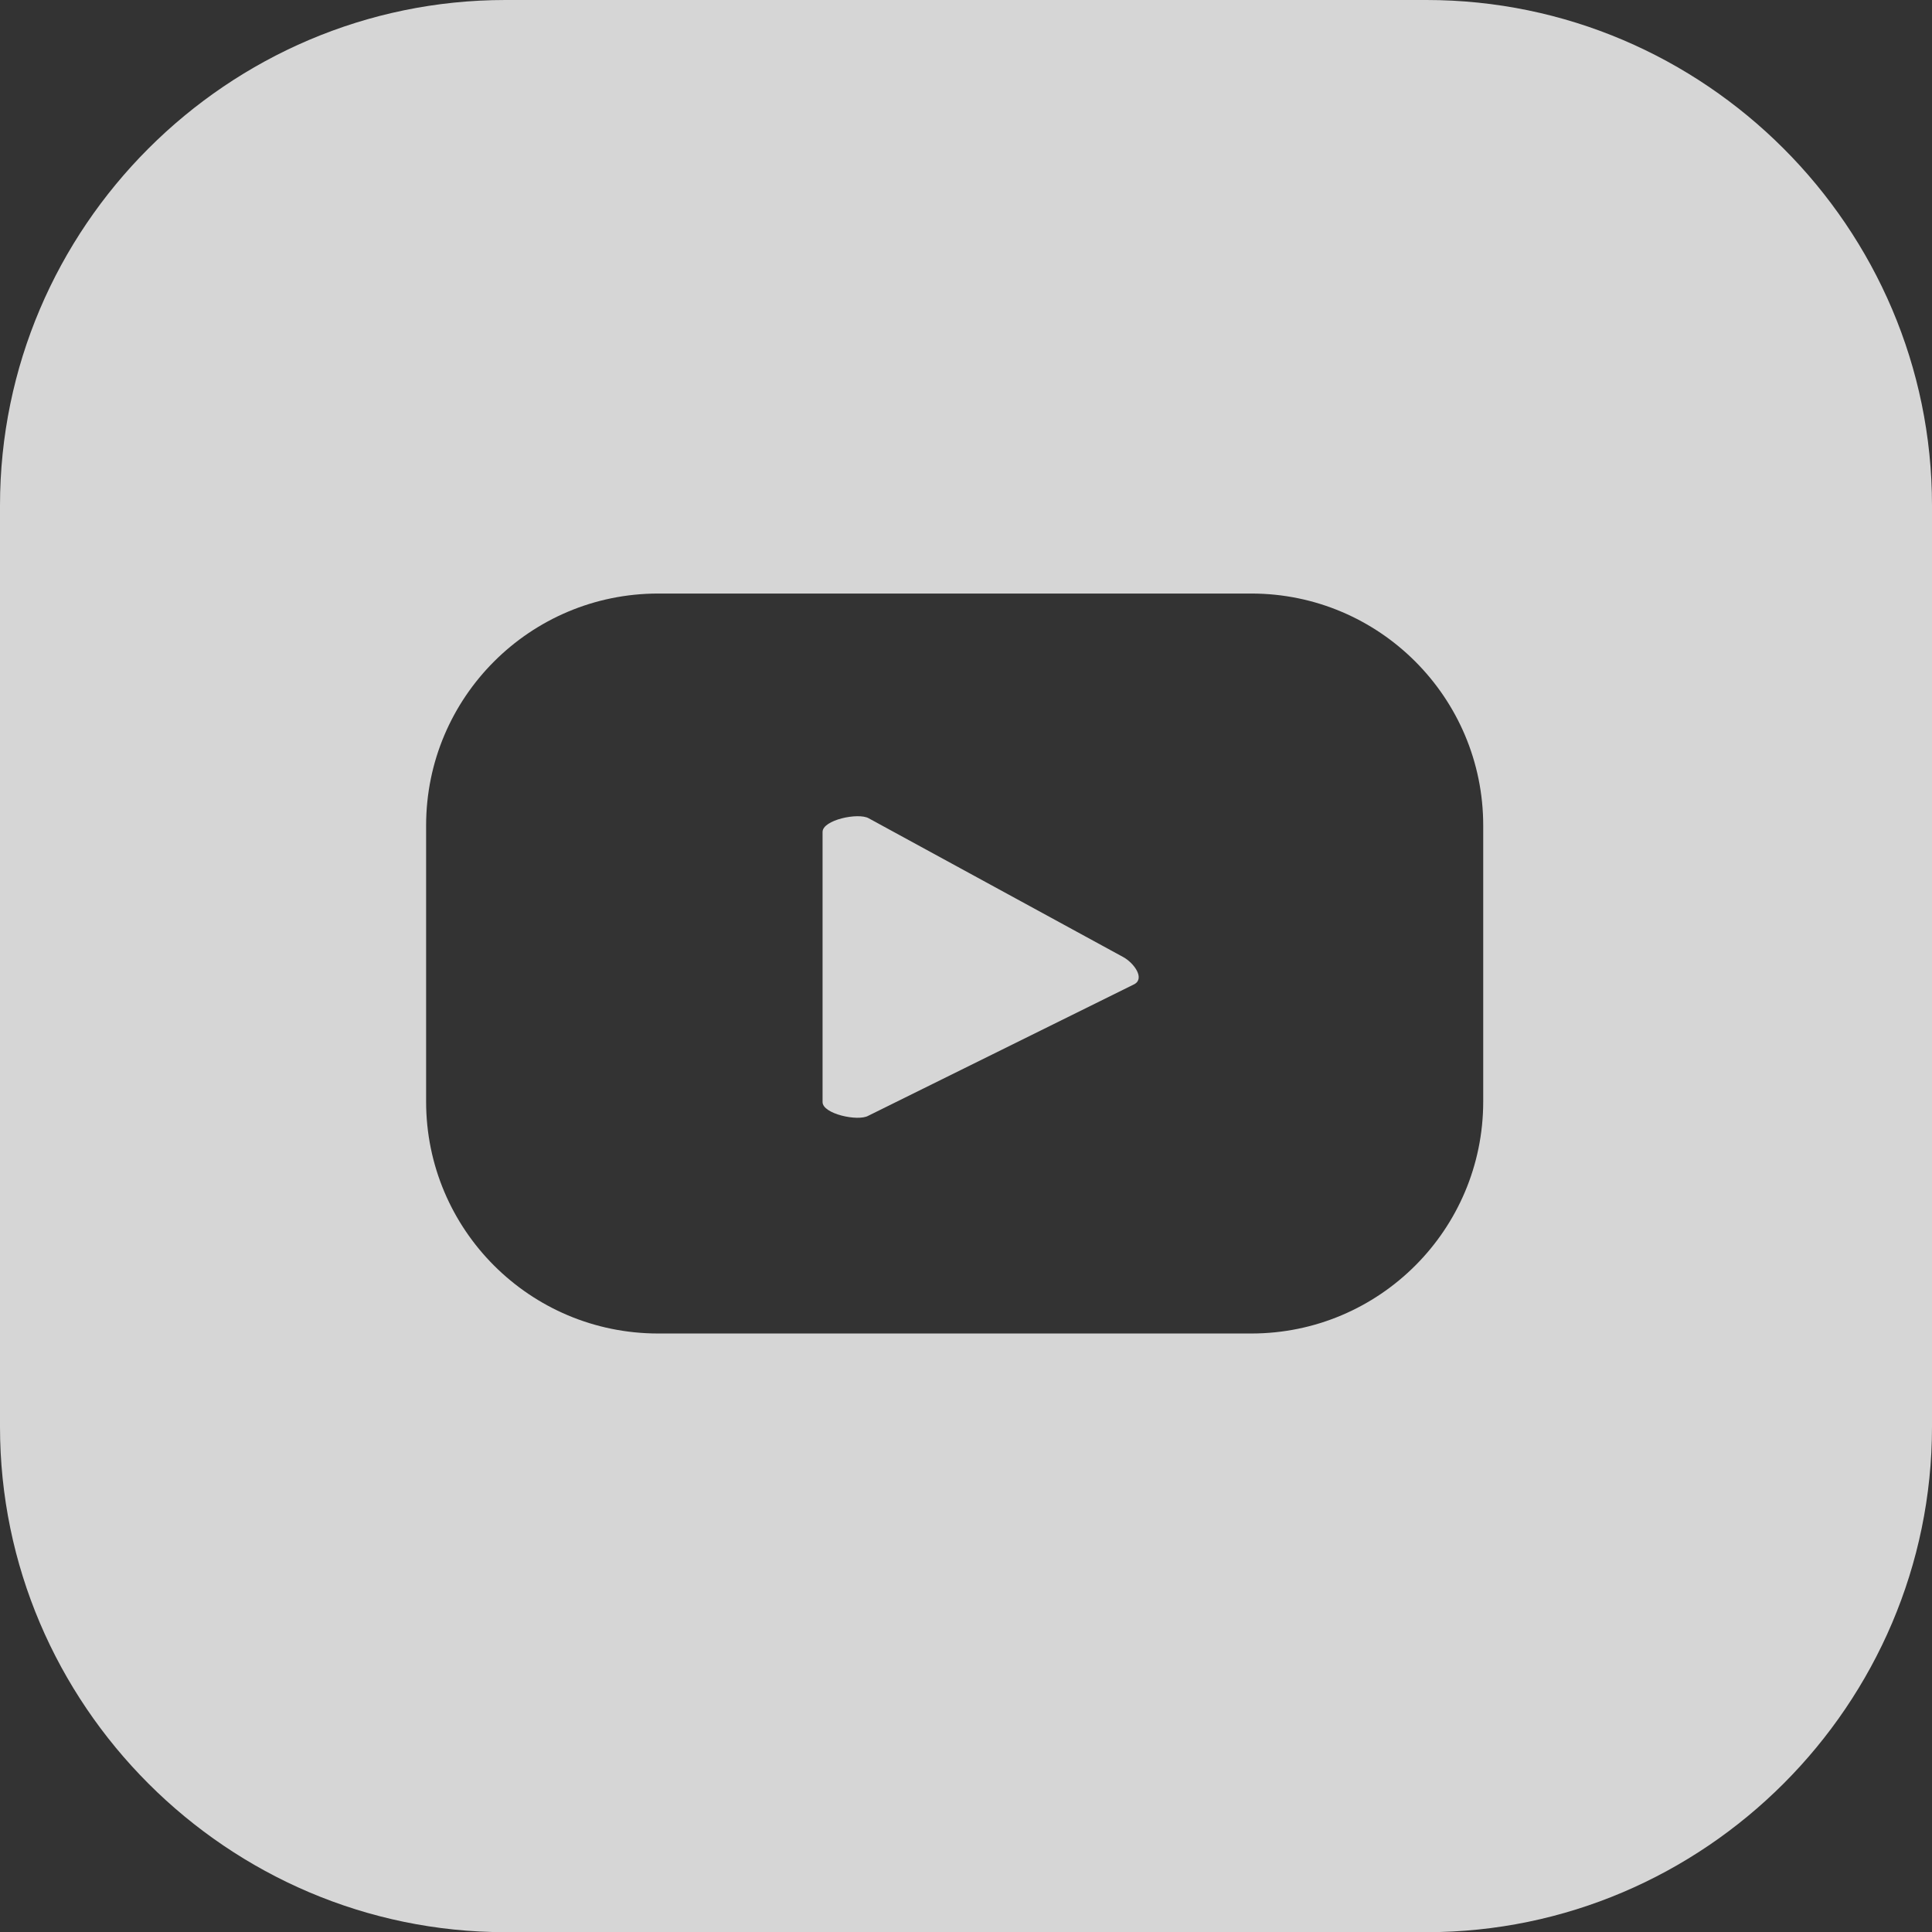
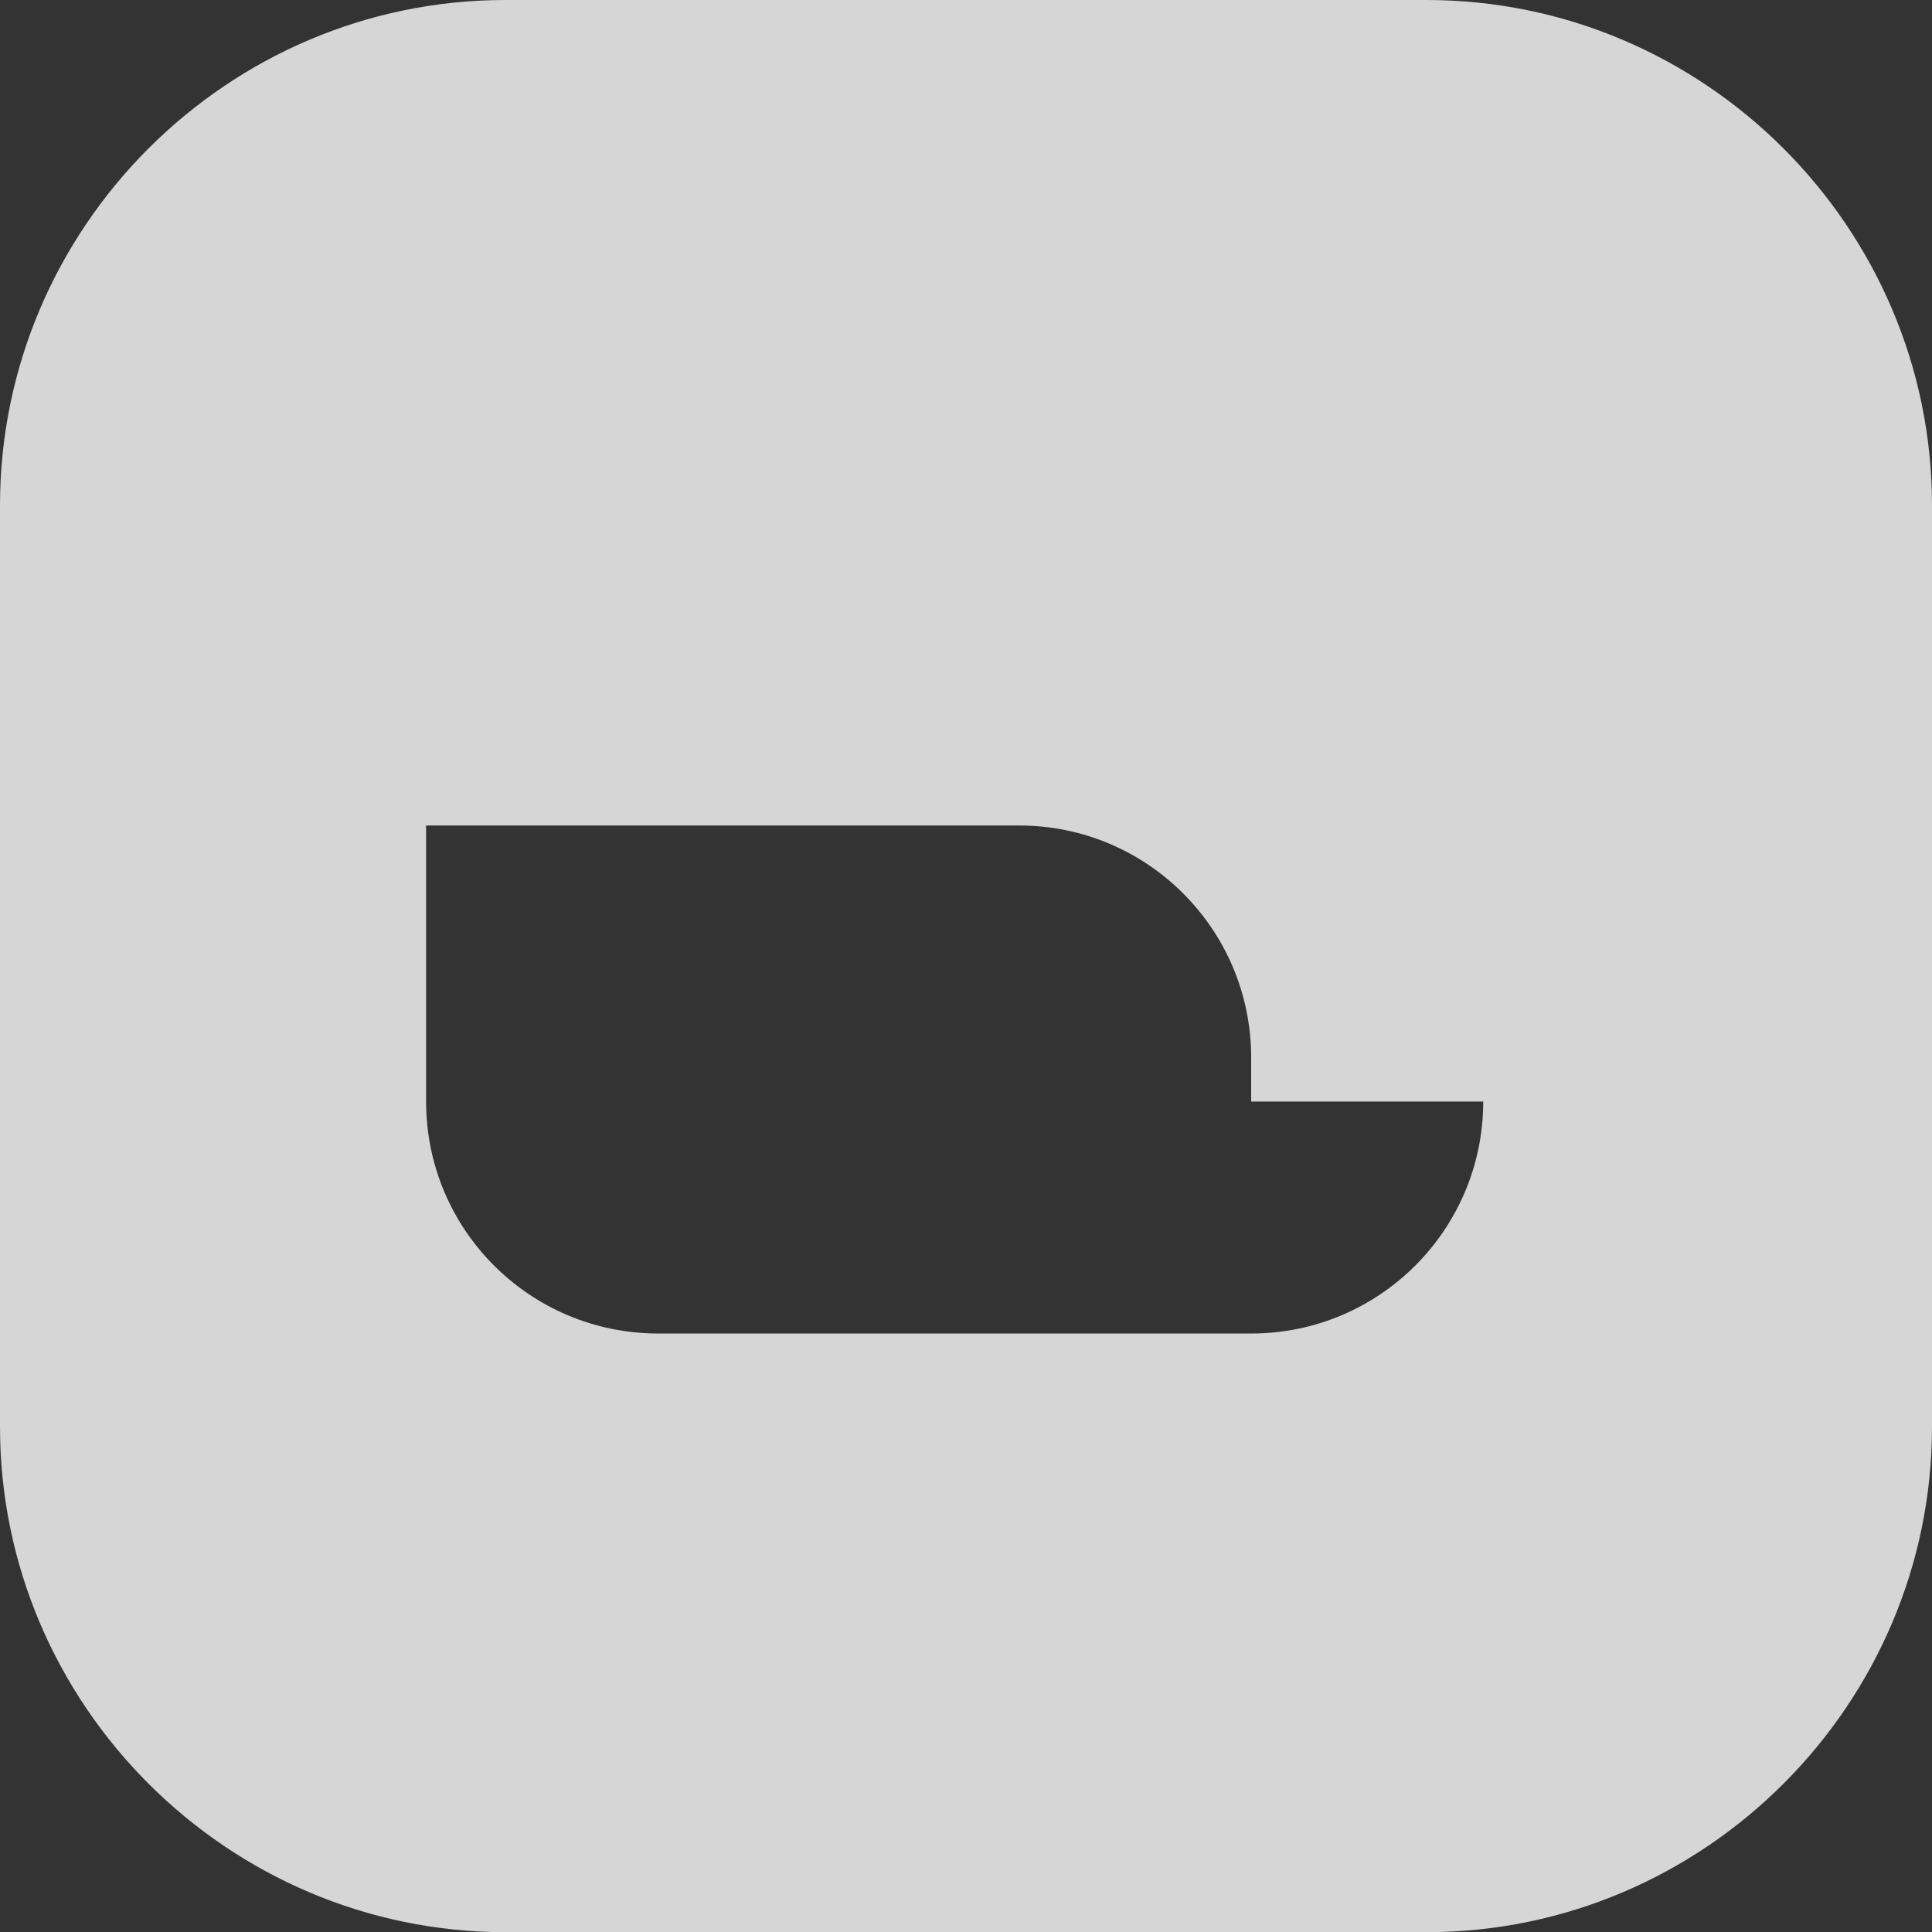
<svg xmlns="http://www.w3.org/2000/svg" version="1.1" x="0px" y="0px" width="21.047px" height="21.049px" viewBox="0 0 21.047 21.049" enable-background="new 0 0 21.047 21.049" xml:space="preserve">
  <rect x="0" y="0" width="21.047" height="21.049" fill="#333333" stroke="none" />
  <g id="Layer_1">
</g>
  <g id="Layer_3">
</g>
  <g id="Layer_6">
</g>
  <g id="Layer_4">
</g>
  <g id="Layer_5">
</g>
  <g id="Layer_2">
    <g opacity="0.8">
-       <path fill="#FFFFFF" d="M12.236,10.426L9.463,8.914C9.349,8.85,8.961,8.932,8.961,9.063v2.943c0,0.129,0.386,0.213,0.498,0.149    l2.898-1.433C12.475,10.658,12.353,10.49,12.236,10.426z" />
-       <path fill="#FFFFFF" d="M15.54,0H5.506C2.478,0,0,2.478,0,5.506v10.037c0,3.027,2.478,5.505,5.506,5.506H15.54    c3.029,0,5.507-2.479,5.507-5.506V5.506C21.047,2.478,18.569,0,15.54,0z M16.158,12c0,1.396-1.132,2.527-2.526,2.527H7.17    c-1.397,0-2.528-1.131-2.528-2.527V8.993c0-1.395,1.131-2.527,2.528-2.527h6.462c1.395,0,2.526,1.133,2.526,2.527V12z" />
+       <path fill="#FFFFFF" d="M15.54,0H5.506C2.478,0,0,2.478,0,5.506v10.037c0,3.027,2.478,5.505,5.506,5.506H15.54    c3.029,0,5.507-2.479,5.507-5.506V5.506C21.047,2.478,18.569,0,15.54,0z M16.158,12c0,1.396-1.132,2.527-2.526,2.527H7.17    c-1.397,0-2.528-1.131-2.528-2.527V8.993h6.462c1.395,0,2.526,1.133,2.526,2.527V12z" />
    </g>
  </g>
  <g id="Layer_9">
</g>
  <g id="Layer_8">
</g>
  <g id="Layer_10">
</g>
  <g id="Layer_7">
</g>
</svg>